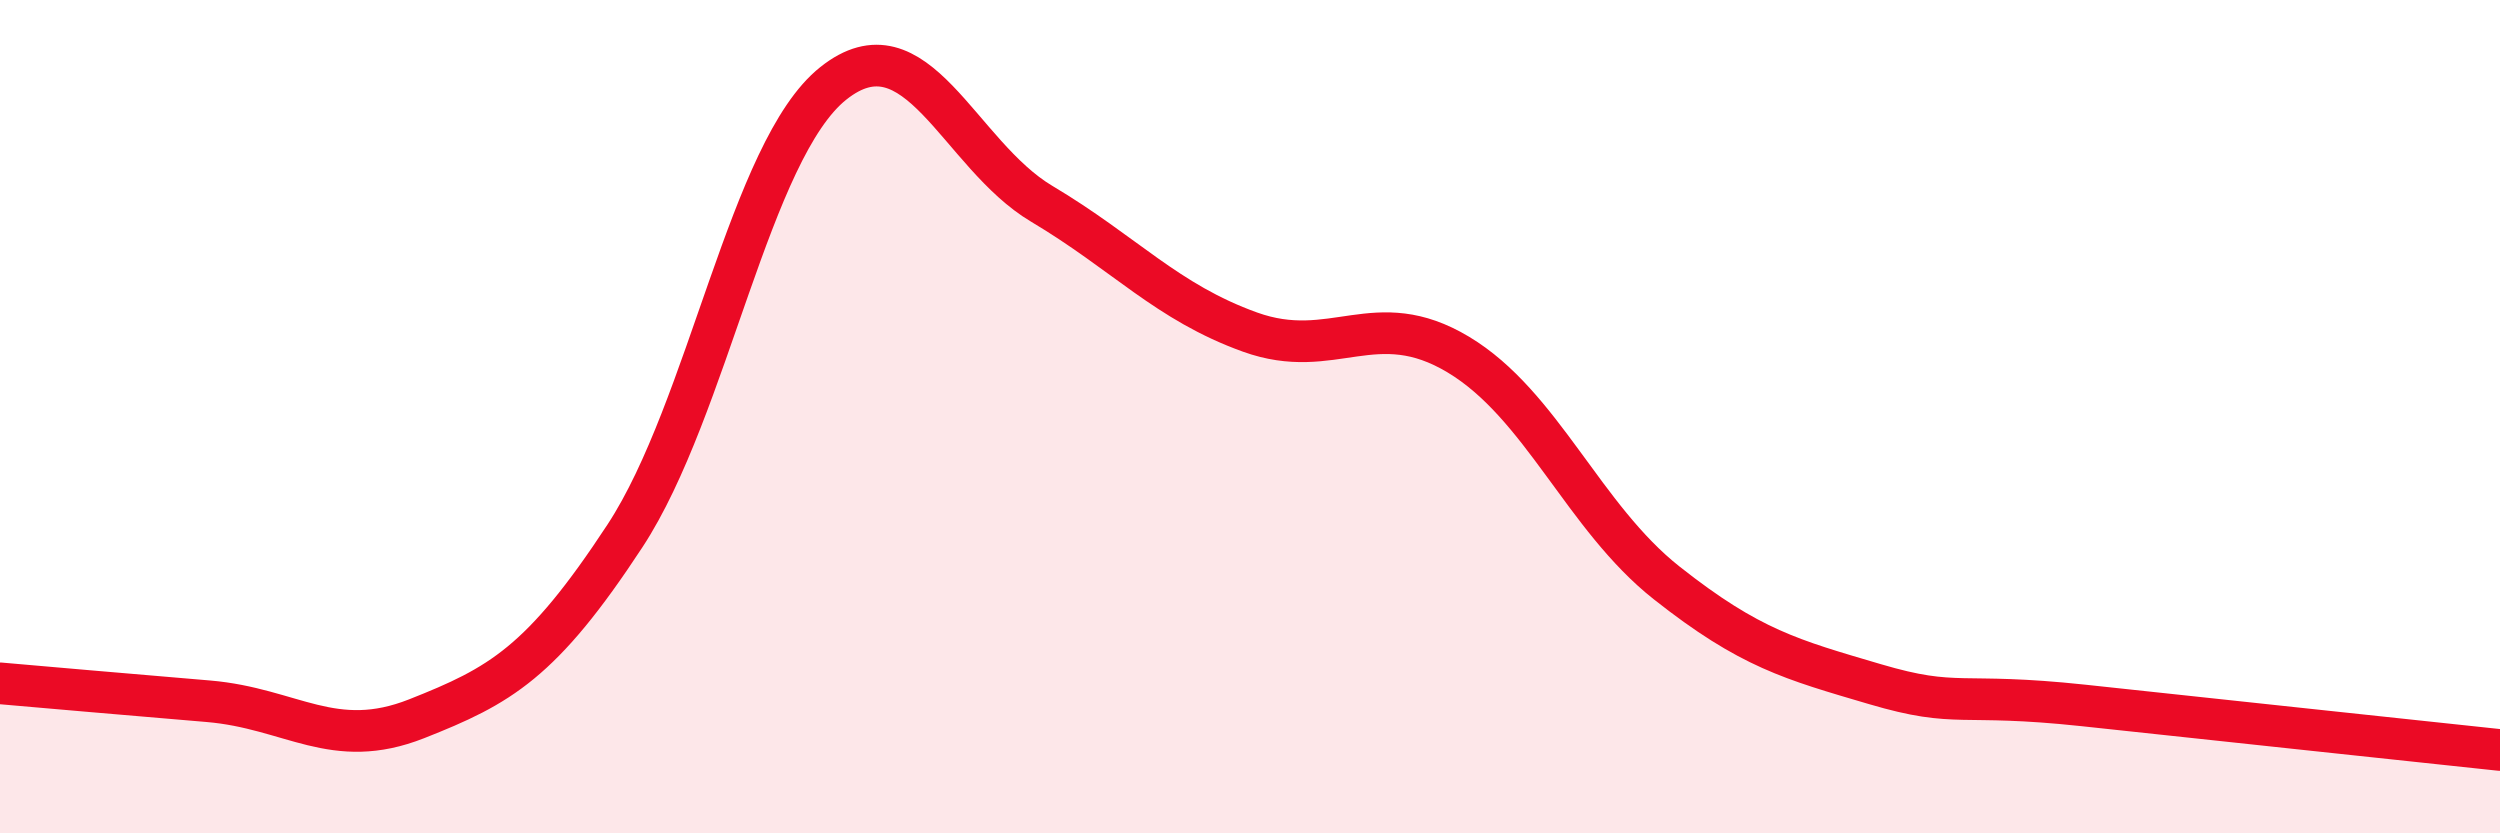
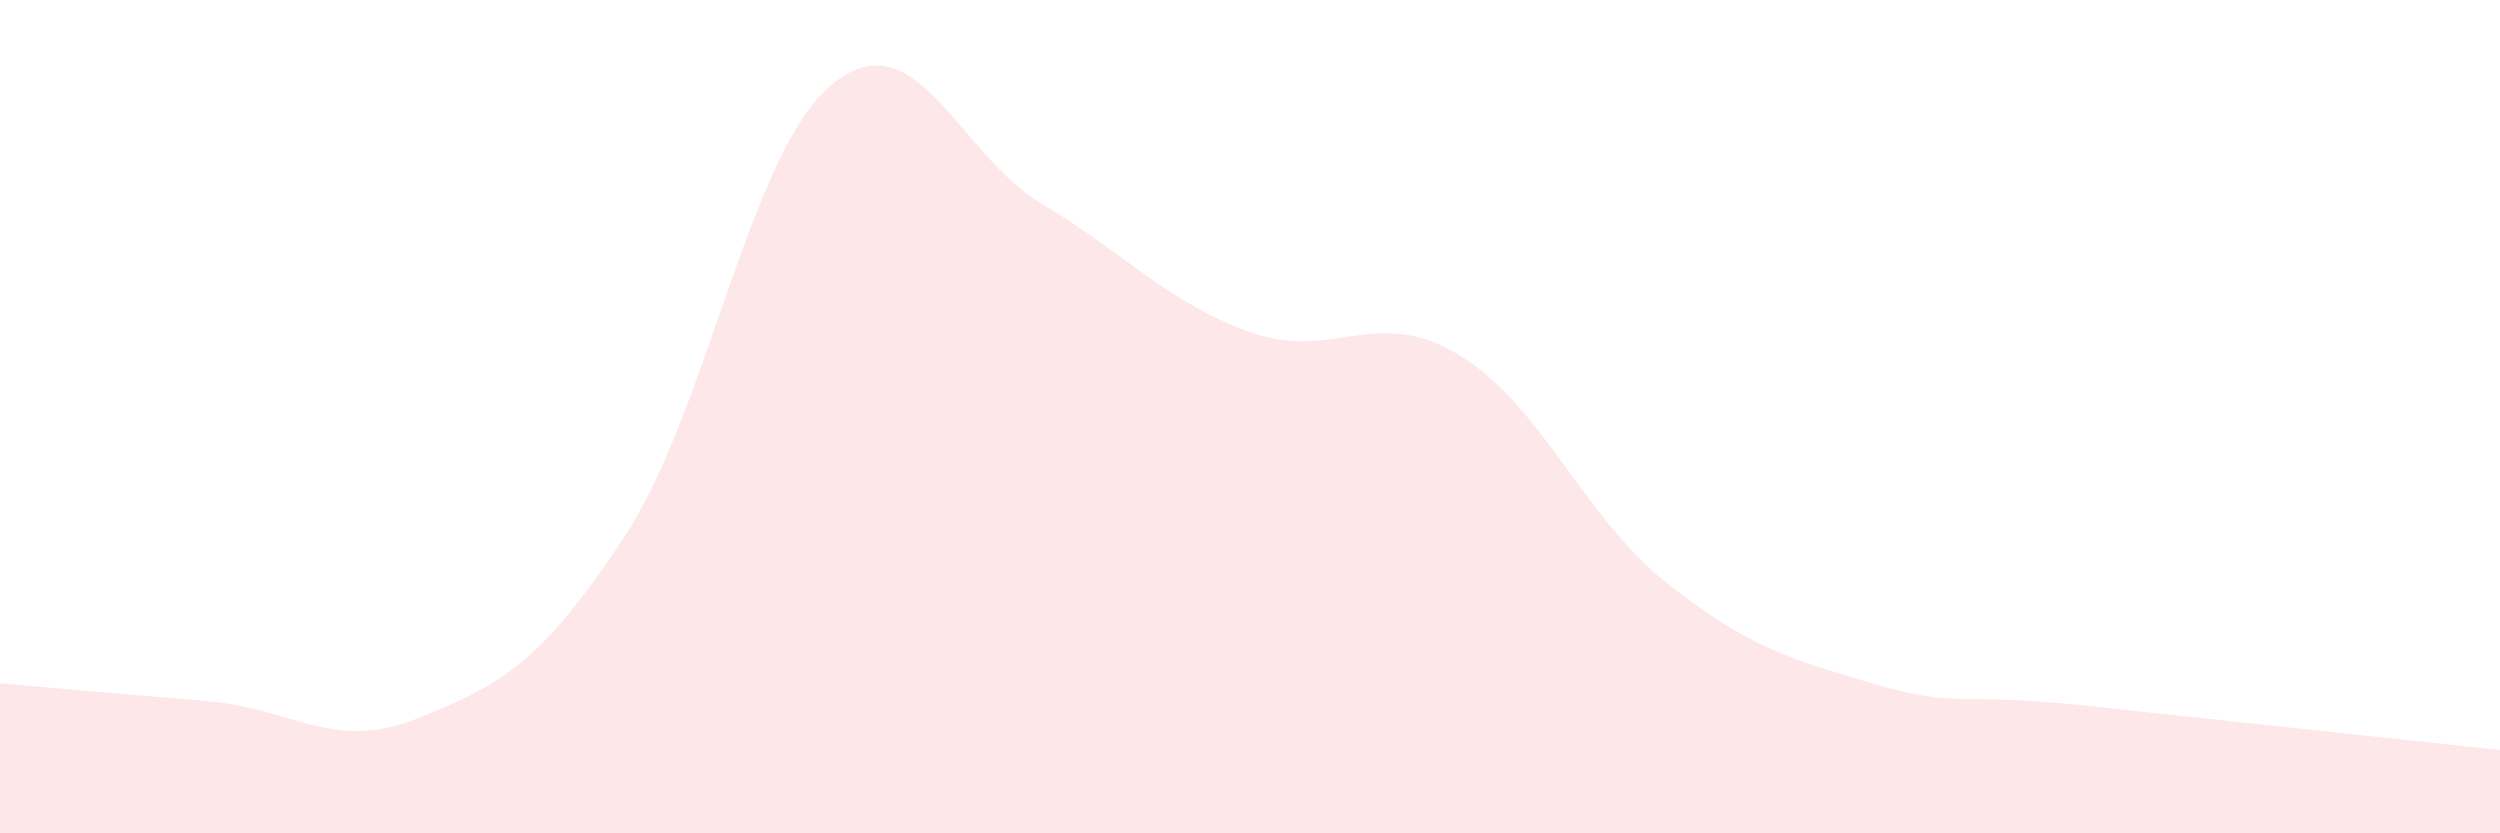
<svg xmlns="http://www.w3.org/2000/svg" width="60" height="20" viewBox="0 0 60 20">
  <path d="M 0,16.4 C 1,16.49 3,16.66 5,16.83 C 7,17 8,18.04 10,17.25 C 12,16.46 13,15.91 15,12.86 C 17,9.81 18,3.59 20,2 C 22,0.41 23,3.7 25,4.89 C 27,6.08 28,7.25 30,7.97 C 32,8.69 33,7.31 35,8.51 C 37,9.71 38,12.41 40,13.99 C 42,15.57 43,15.83 45,16.42 C 47,17.01 47,16.61 50,16.93 C 53,17.25 58,17.79 60,18L60 20L0 20Z" fill="#EB0A25" opacity="0.1" stroke-linecap="round" stroke-linejoin="round" />
-   <path d="M 0,16.4 C 1,16.49 3,16.66 5,16.83 C 7,17 8,18.04 10,17.25 C 12,16.46 13,15.91 15,12.86 C 17,9.81 18,3.59 20,2 C 22,0.41 23,3.7 25,4.89 C 27,6.08 28,7.25 30,7.97 C 32,8.69 33,7.31 35,8.51 C 37,9.71 38,12.41 40,13.99 C 42,15.57 43,15.83 45,16.42 C 47,17.01 47,16.61 50,16.93 C 53,17.25 58,17.79 60,18" stroke="#EB0A25" stroke-width="1" fill="none" stroke-linecap="round" stroke-linejoin="round" />
</svg>